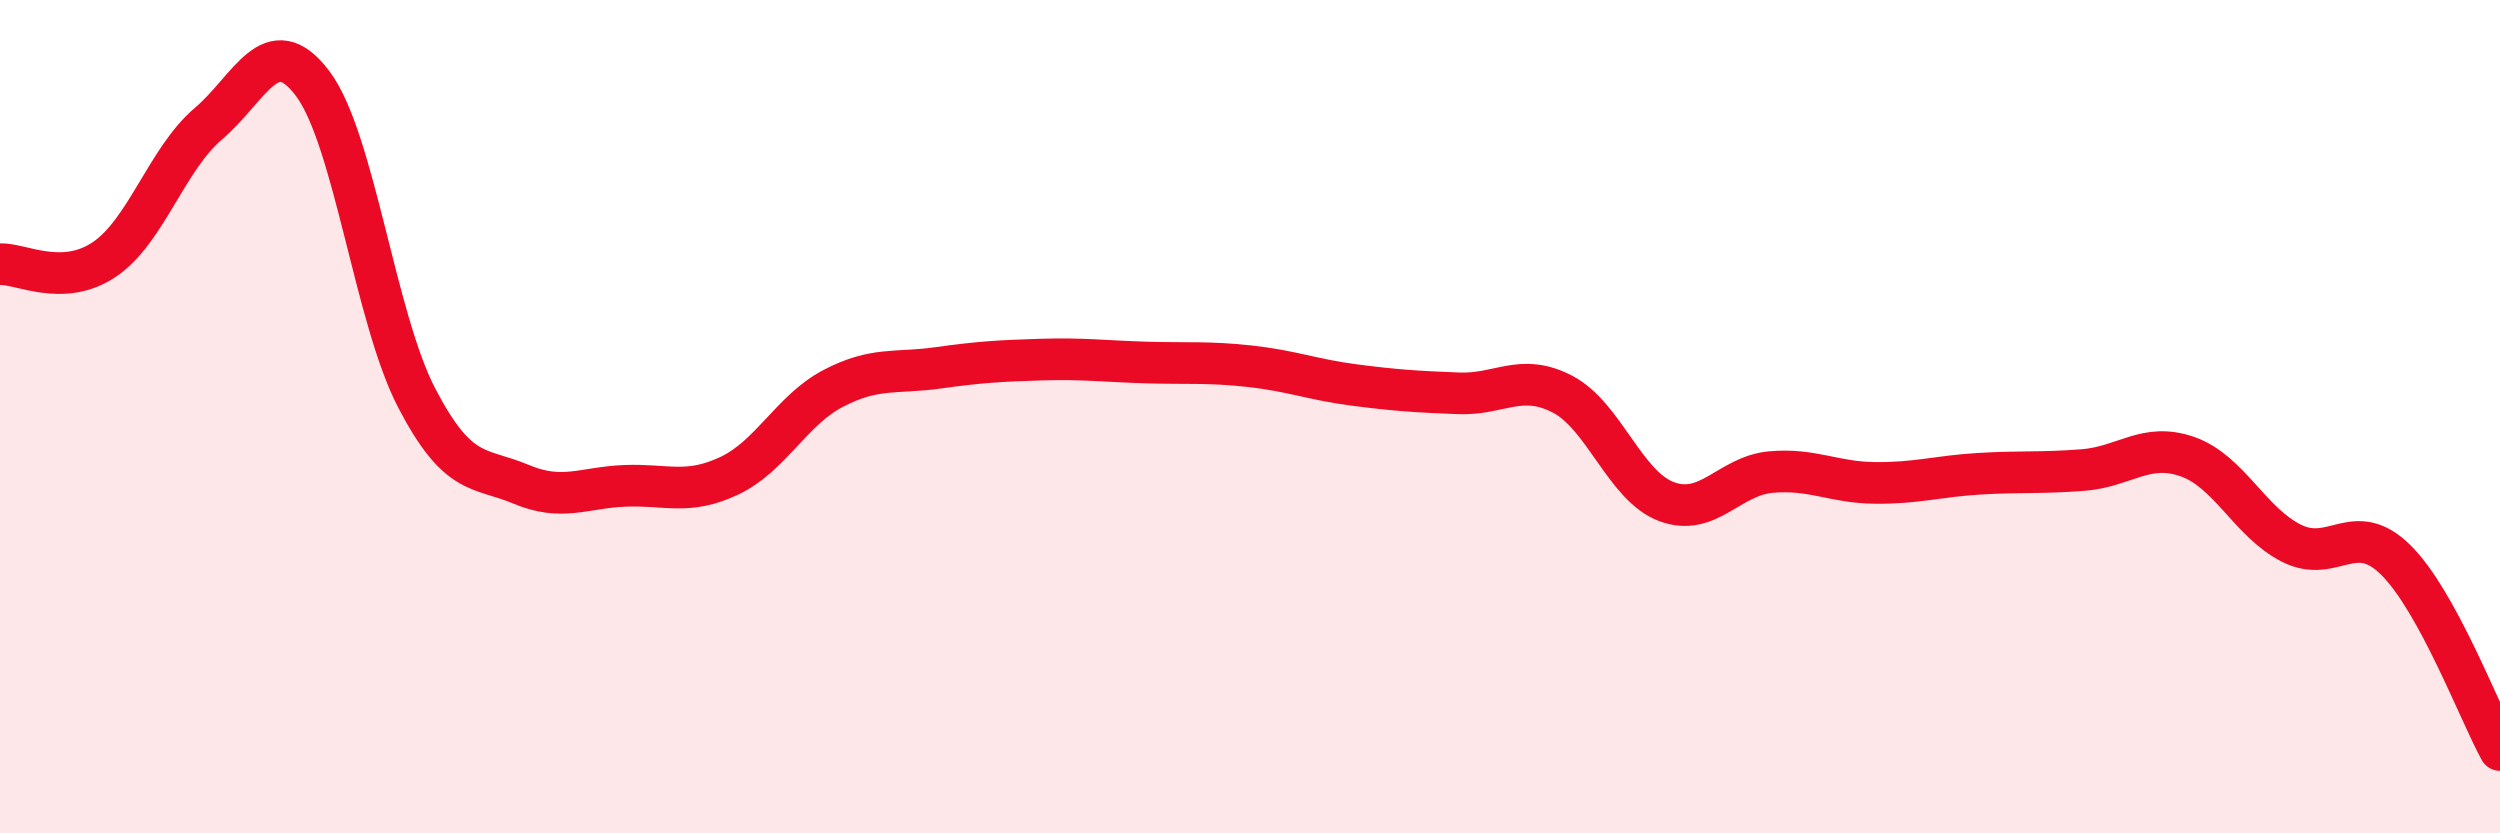
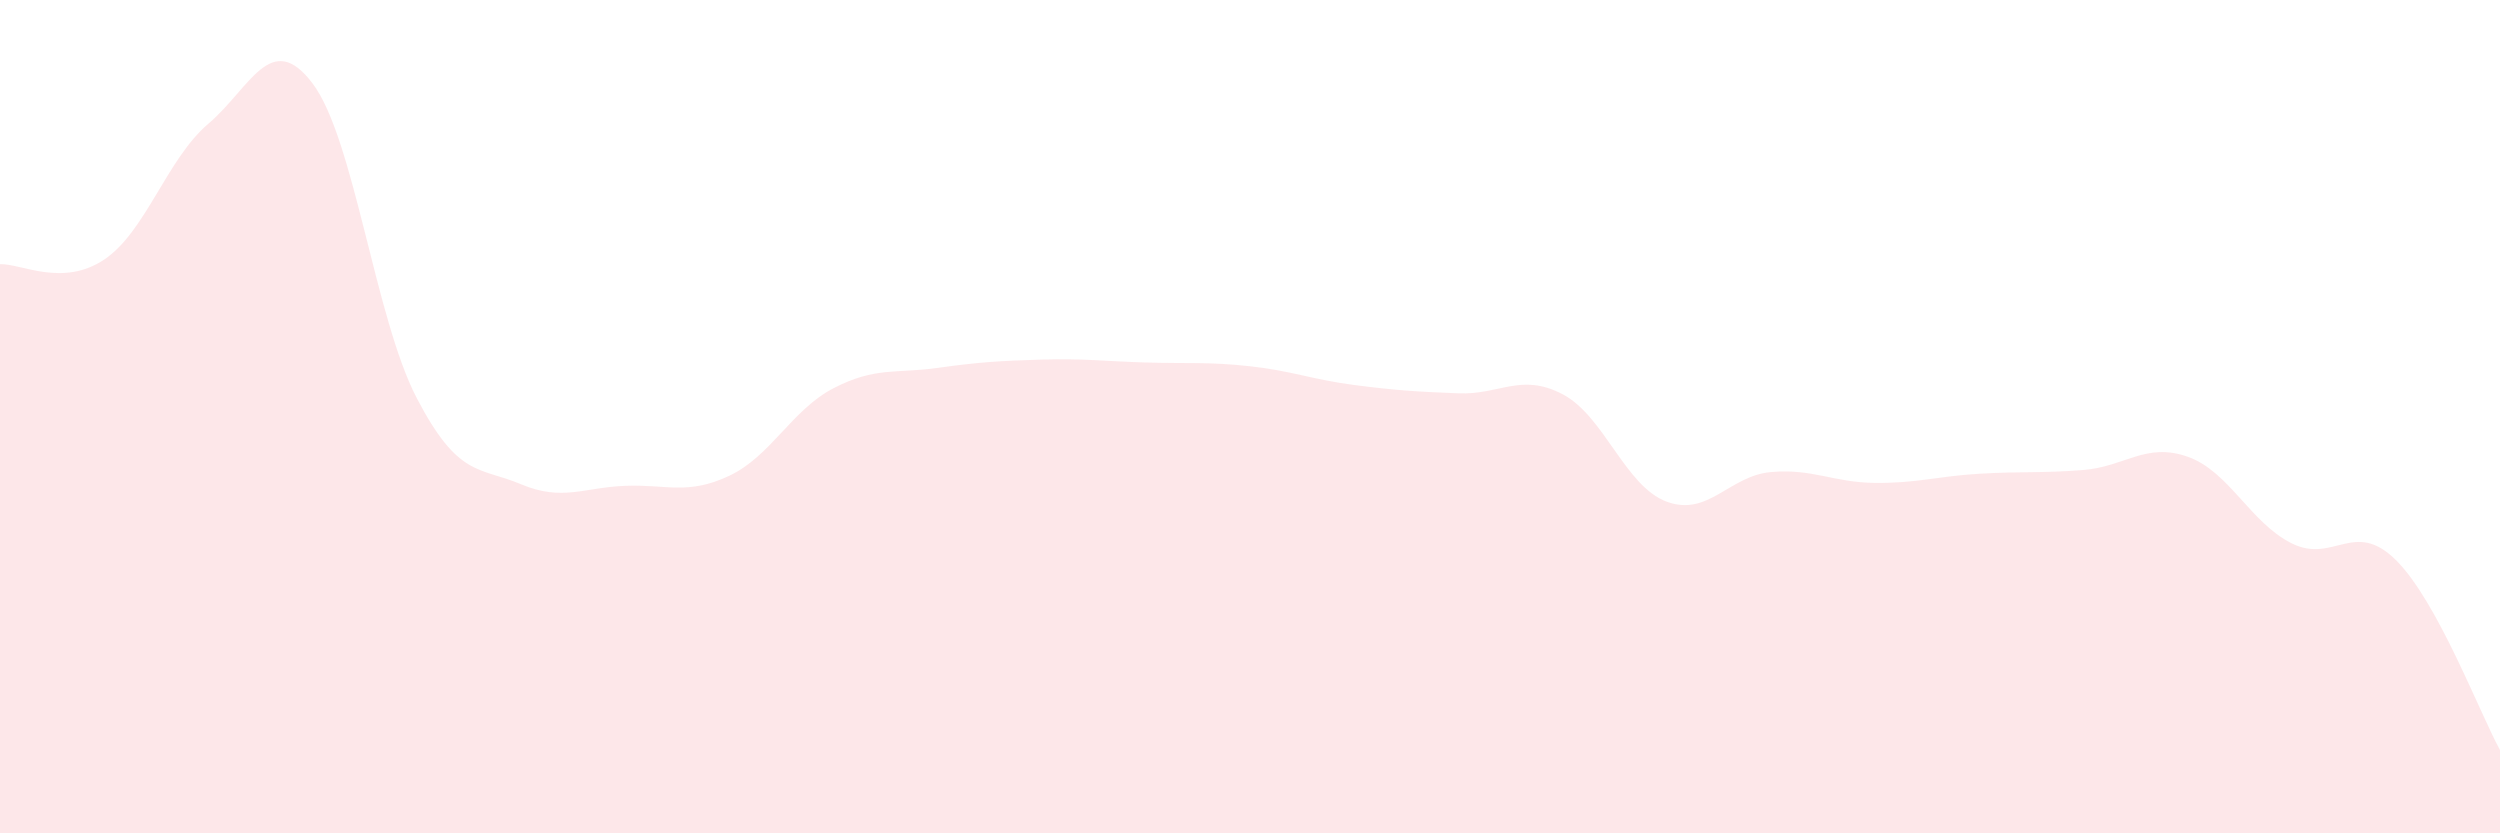
<svg xmlns="http://www.w3.org/2000/svg" width="60" height="20" viewBox="0 0 60 20">
  <path d="M 0,6.34 C 0.5,6.32 1.5,6.9 2.5,6.23 C 3.5,5.56 4,3.82 5,2.97 C 6,2.12 6.5,0.68 7.5,2 C 8.5,3.32 9,7.63 10,9.55 C 11,11.47 11.5,11.2 12.5,11.62 C 13.5,12.04 14,11.7 15,11.66 C 16,11.62 16.5,11.89 17.5,11.42 C 18.5,10.95 19,9.84 20,9.32 C 21,8.8 21.5,8.97 22.5,8.83 C 23.5,8.69 24,8.66 25,8.63 C 26,8.6 26.5,8.67 27.5,8.7 C 28.5,8.73 29,8.68 30,8.79 C 31,8.9 31.5,9.11 32.5,9.24 C 33.5,9.37 34,9.4 35,9.44 C 36,9.48 36.5,8.94 37.5,9.46 C 38.5,9.98 39,11.67 40,12.04 C 41,12.41 41.5,11.42 42.5,11.33 C 43.5,11.24 44,11.58 45,11.59 C 46,11.6 46.5,11.43 47.5,11.37 C 48.5,11.31 49,11.36 50,11.28 C 51,11.2 51.5,10.61 52.5,10.96 C 53.5,11.31 54,12.54 55,13.04 C 56,13.54 56.5,12.45 57.5,13.44 C 58.5,14.43 59.5,17.09 60,18L60 20L0 20Z" fill="#EB0A25" opacity="0.1" stroke-linecap="round" stroke-linejoin="round" />
-   <path d="M 0,6.34 C 0.5,6.32 1.5,6.9 2.5,6.23 C 3.5,5.56 4,3.82 5,2.97 C 6,2.12 6.5,0.68 7.5,2 C 8.5,3.32 9,7.63 10,9.55 C 11,11.47 11.5,11.2 12.5,11.62 C 13.5,12.04 14,11.7 15,11.66 C 16,11.62 16.5,11.89 17.5,11.42 C 18.5,10.95 19,9.84 20,9.32 C 21,8.8 21.5,8.97 22.5,8.83 C 23.5,8.69 24,8.66 25,8.63 C 26,8.6 26.5,8.67 27.5,8.7 C 28.5,8.73 29,8.68 30,8.79 C 31,8.9 31.5,9.11 32.5,9.24 C 33.5,9.37 34,9.4 35,9.44 C 36,9.48 36.5,8.94 37.5,9.46 C 38.5,9.98 39,11.67 40,12.04 C 41,12.41 41.5,11.42 42.5,11.33 C 43.5,11.24 44,11.58 45,11.59 C 46,11.6 46.5,11.43 47.5,11.37 C 48.5,11.31 49,11.36 50,11.28 C 51,11.2 51.5,10.61 52.5,10.96 C 53.5,11.31 54,12.54 55,13.04 C 56,13.54 56.5,12.45 57.5,13.44 C 58.5,14.43 59.5,17.09 60,18" stroke="#EB0A25" stroke-width="1" fill="none" stroke-linecap="round" stroke-linejoin="round" />
</svg>